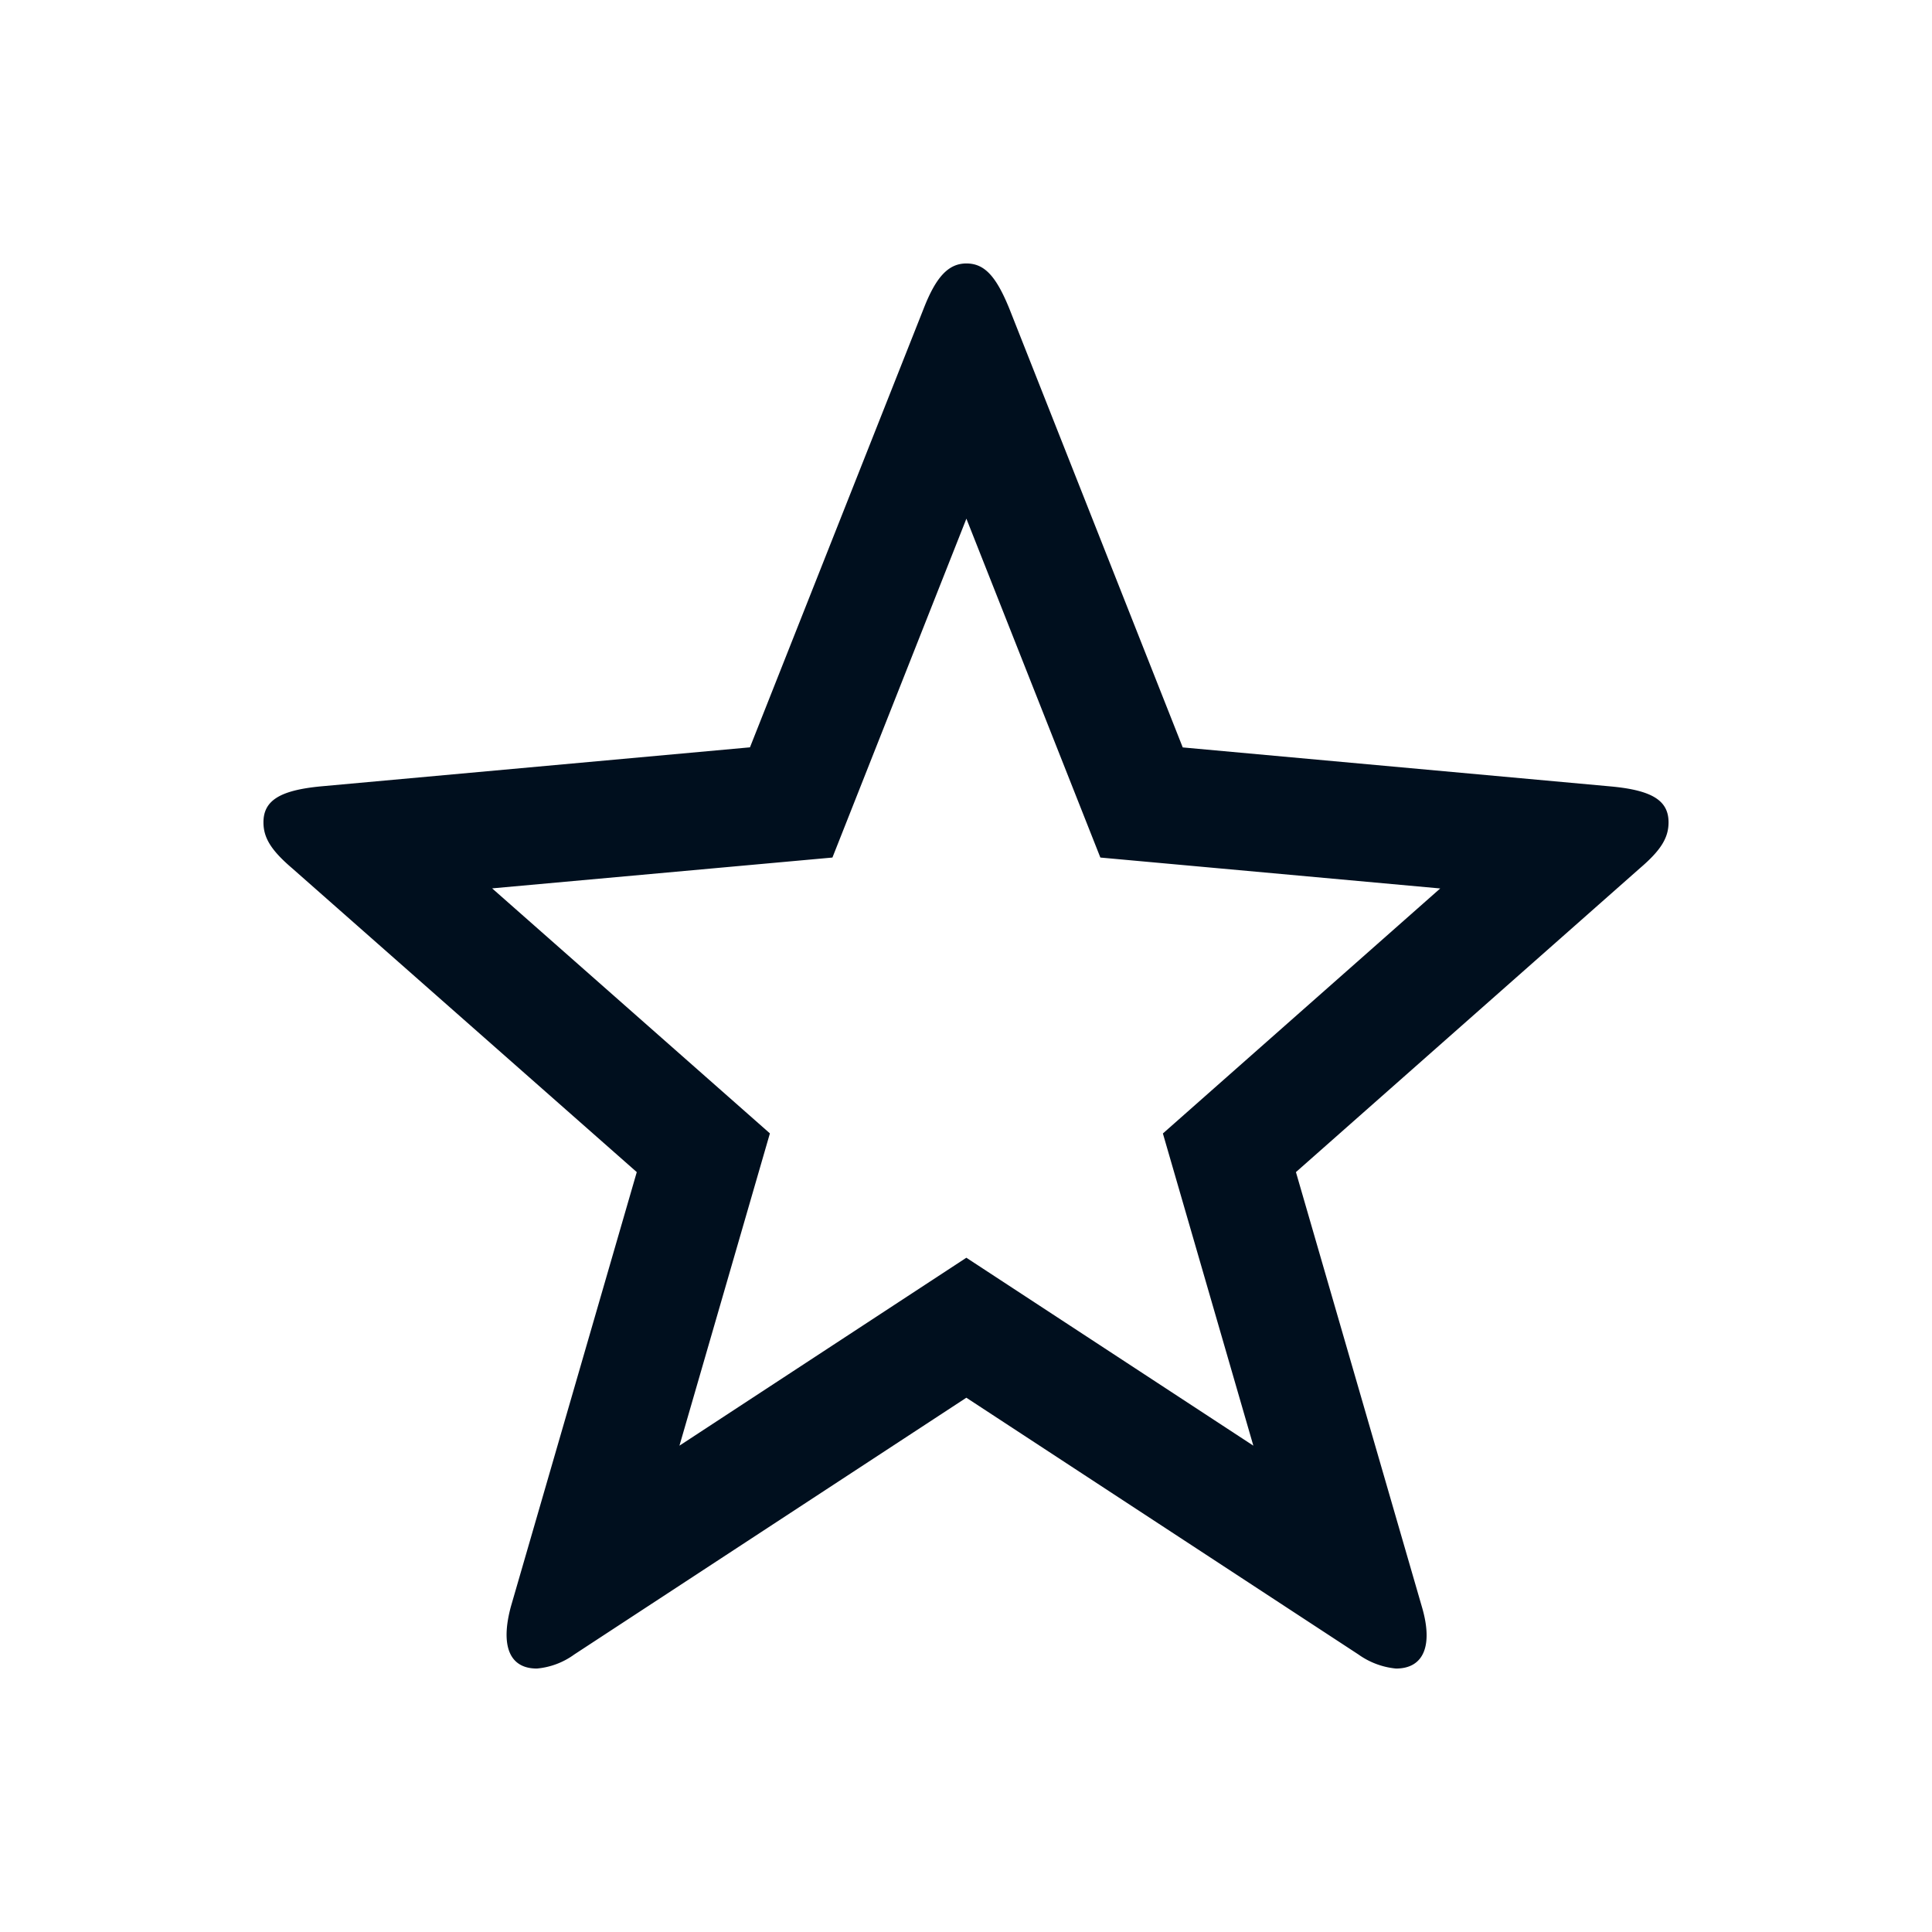
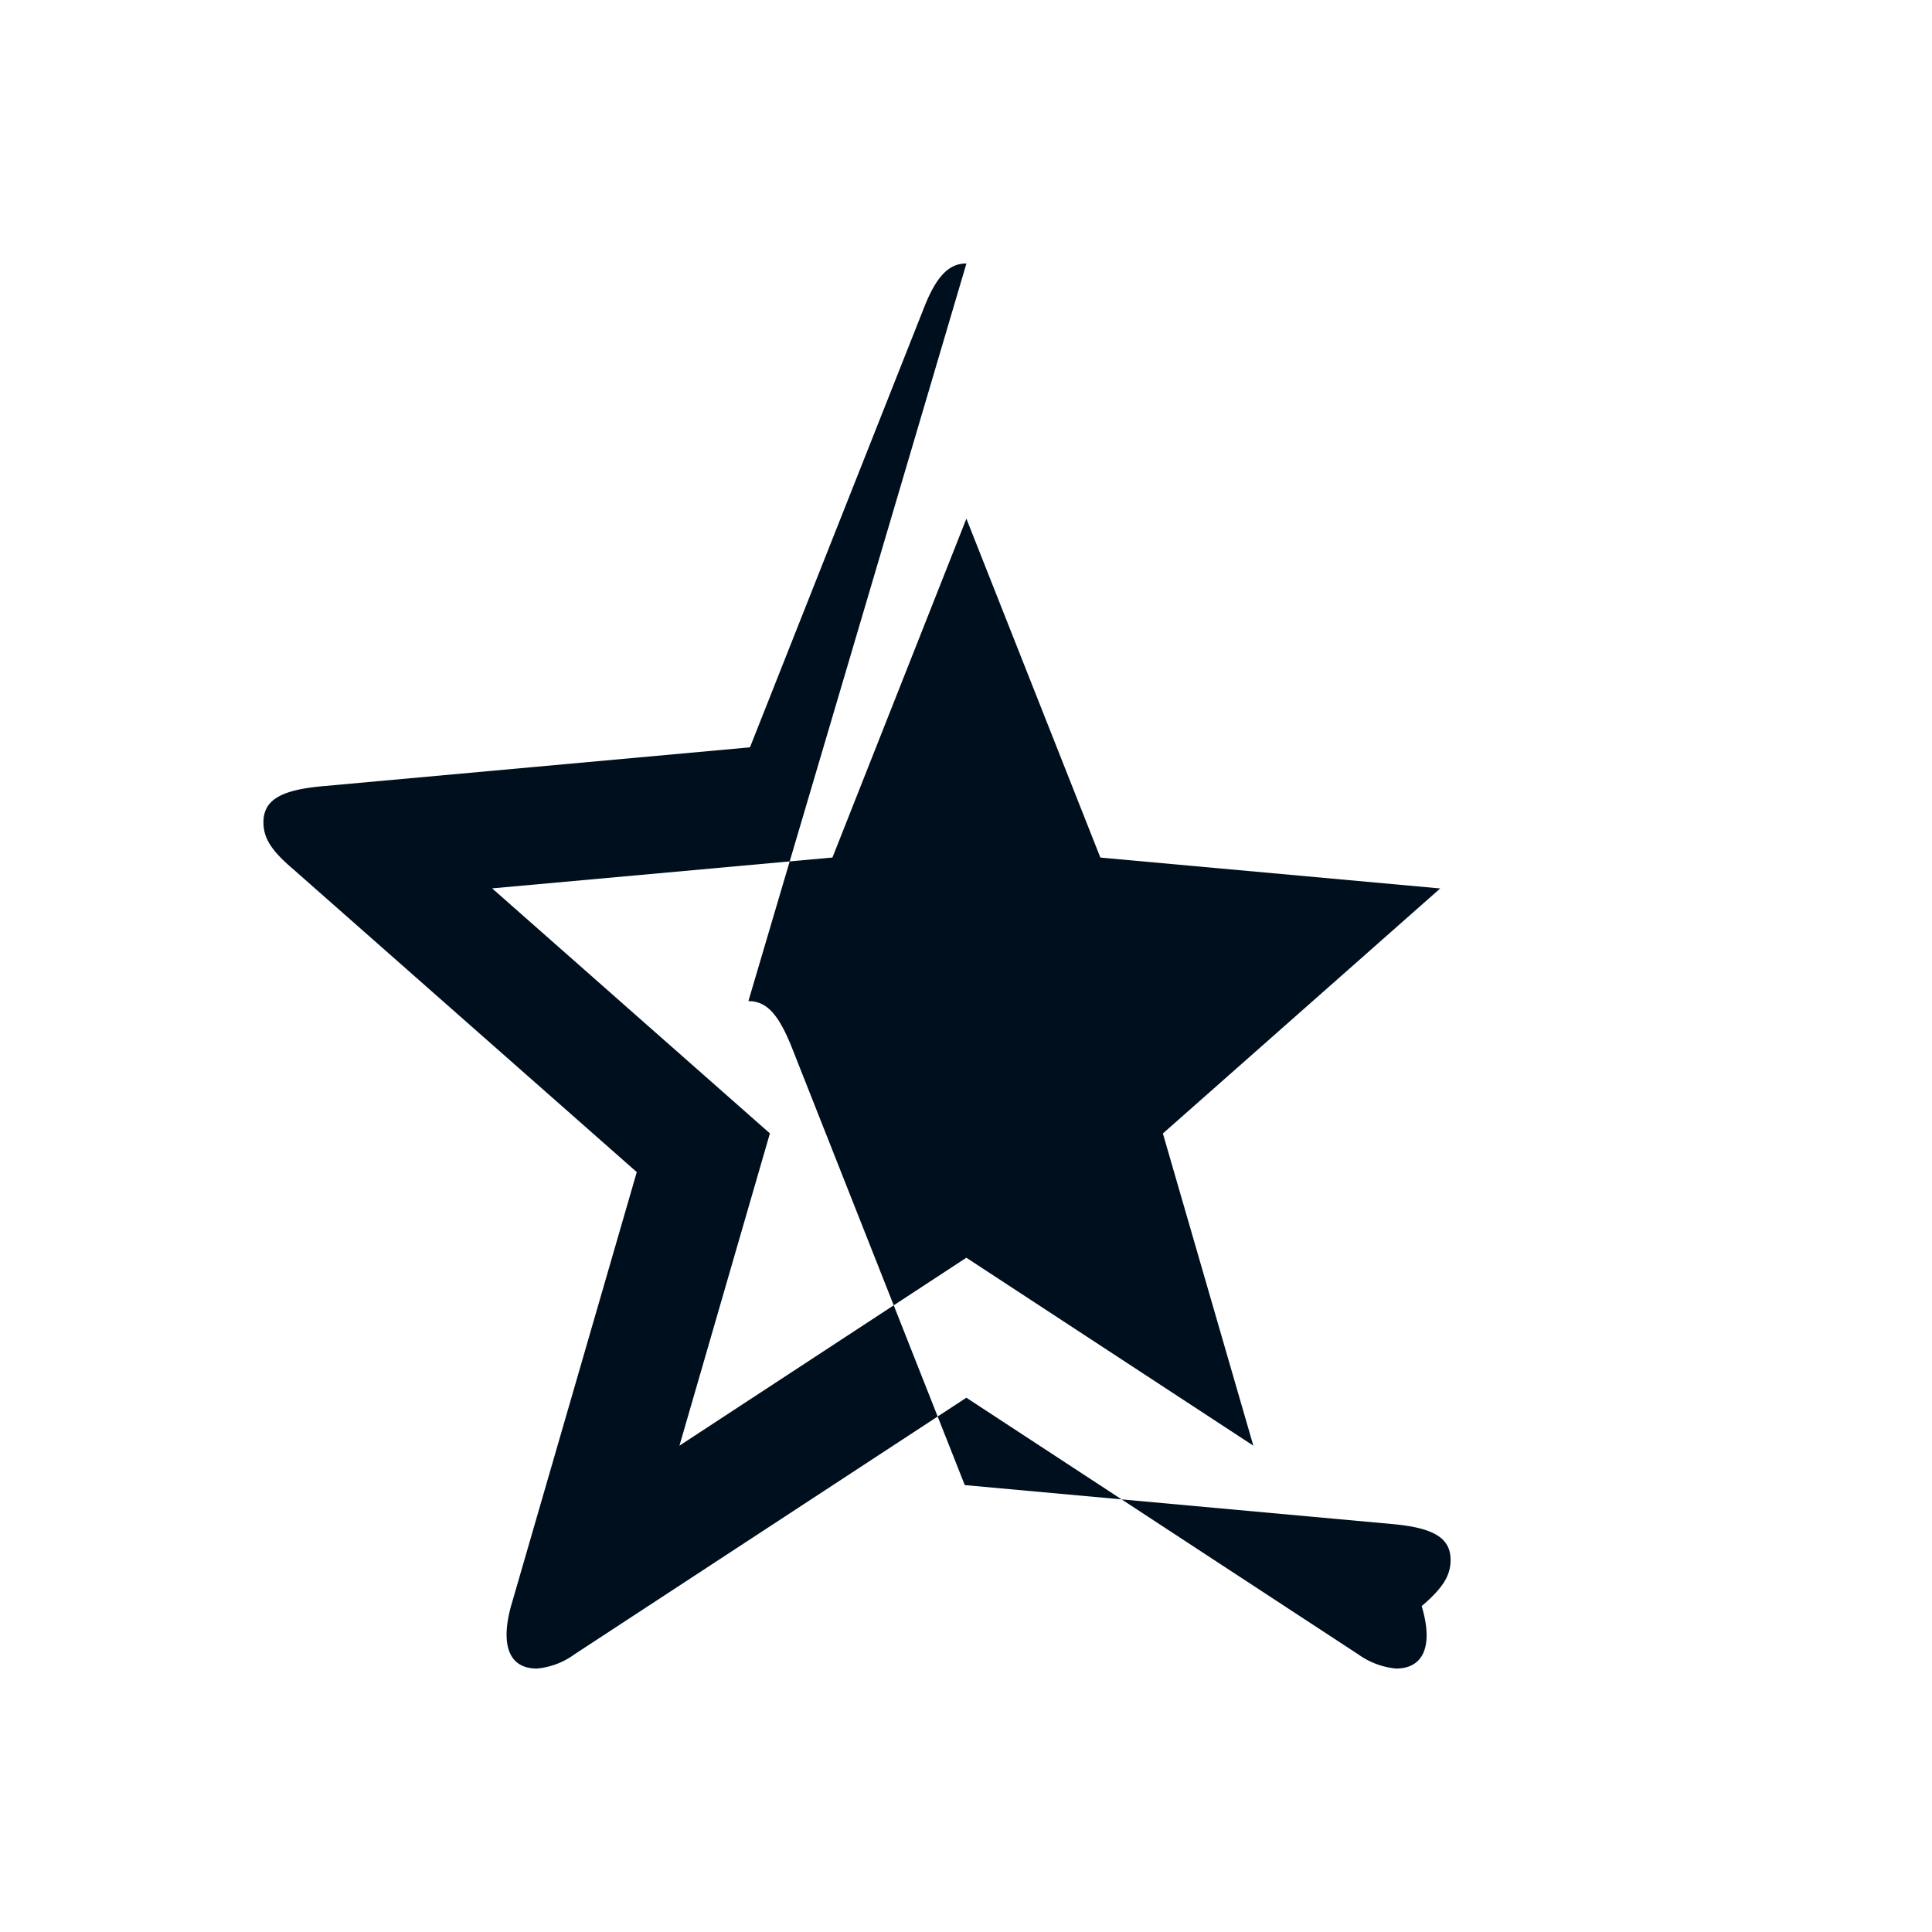
<svg xmlns="http://www.w3.org/2000/svg" width="22" height="22" fill="none" viewBox="0 0 22 22">
-   <path fill="#000F1E" fill-rule="evenodd" d="m11.004 5.905 1.526 3.86 3.87.352-3.158 2.79 1.03 3.555-3.268-2.14-3.267 2.14 1.03-3.556-3.163-2.79 3.875-.351 1.526-3.86m0-2.905c-.204 0-.346.151-.488.516L8.54 8.51l-4.892.445C3.187 9 3 9.116 3 9.364c0 .178.089.32.329.525l3.922 3.458-1.432 4.942c-.124.453-.017.711.294.711a.852.852 0 0 0 .426-.16l4.465-2.924 4.465 2.924a.88.88 0 0 0 .427.16c.32 0 .426-.267.293-.711l-1.432-4.942 3.914-3.458c.24-.205.329-.347.329-.525 0-.248-.187-.364-.649-.408l-4.883-.445-1.974-4.995c-.152-.374-.285-.516-.49-.516" clip-rule="evenodd" />
+   <path fill="#000F1E" fill-rule="evenodd" d="m11.004 5.905 1.526 3.86 3.87.352-3.158 2.79 1.03 3.555-3.268-2.14-3.267 2.14 1.03-3.556-3.163-2.79 3.875-.351 1.526-3.86m0-2.905c-.204 0-.346.151-.488.516L8.54 8.51l-4.892.445C3.187 9 3 9.116 3 9.364c0 .178.089.32.329.525l3.922 3.458-1.432 4.942c-.124.453-.017.711.294.711a.852.852 0 0 0 .426-.16l4.465-2.924 4.465 2.924a.88.88 0 0 0 .427.16c.32 0 .426-.267.293-.711c.24-.205.329-.347.329-.525 0-.248-.187-.364-.649-.408l-4.883-.445-1.974-4.995c-.152-.374-.285-.516-.49-.516" clip-rule="evenodd" />
</svg>